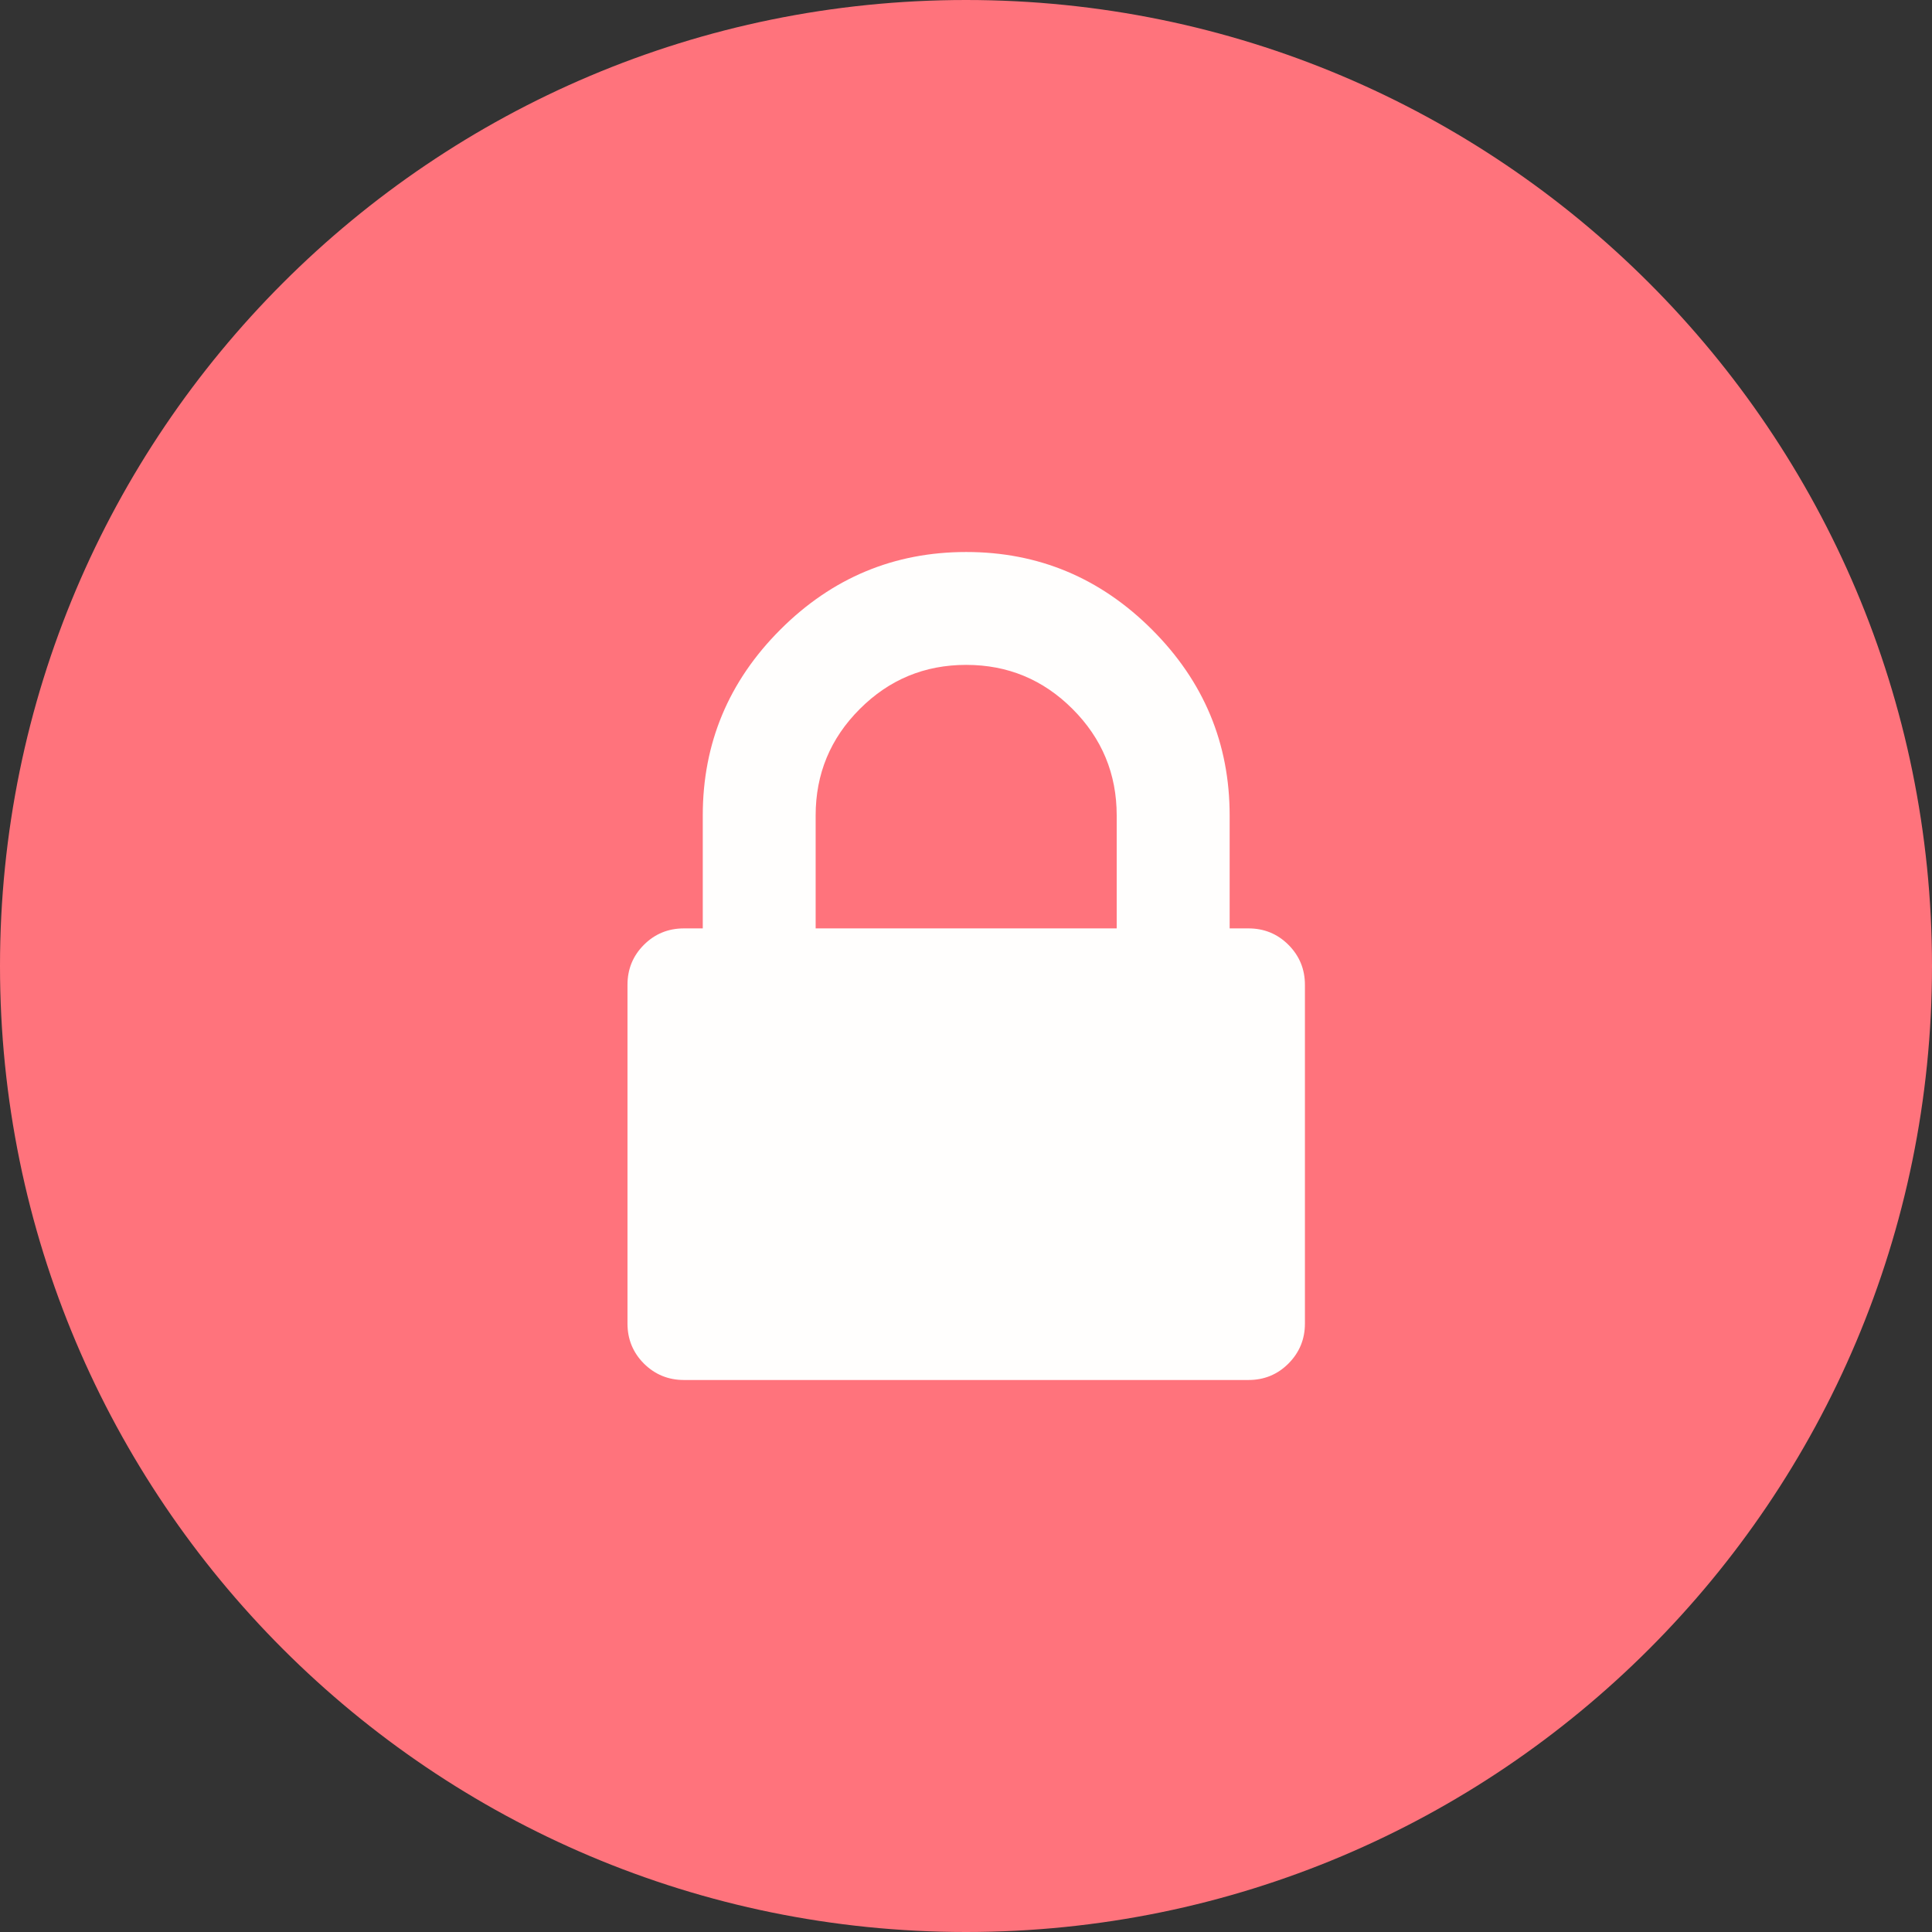
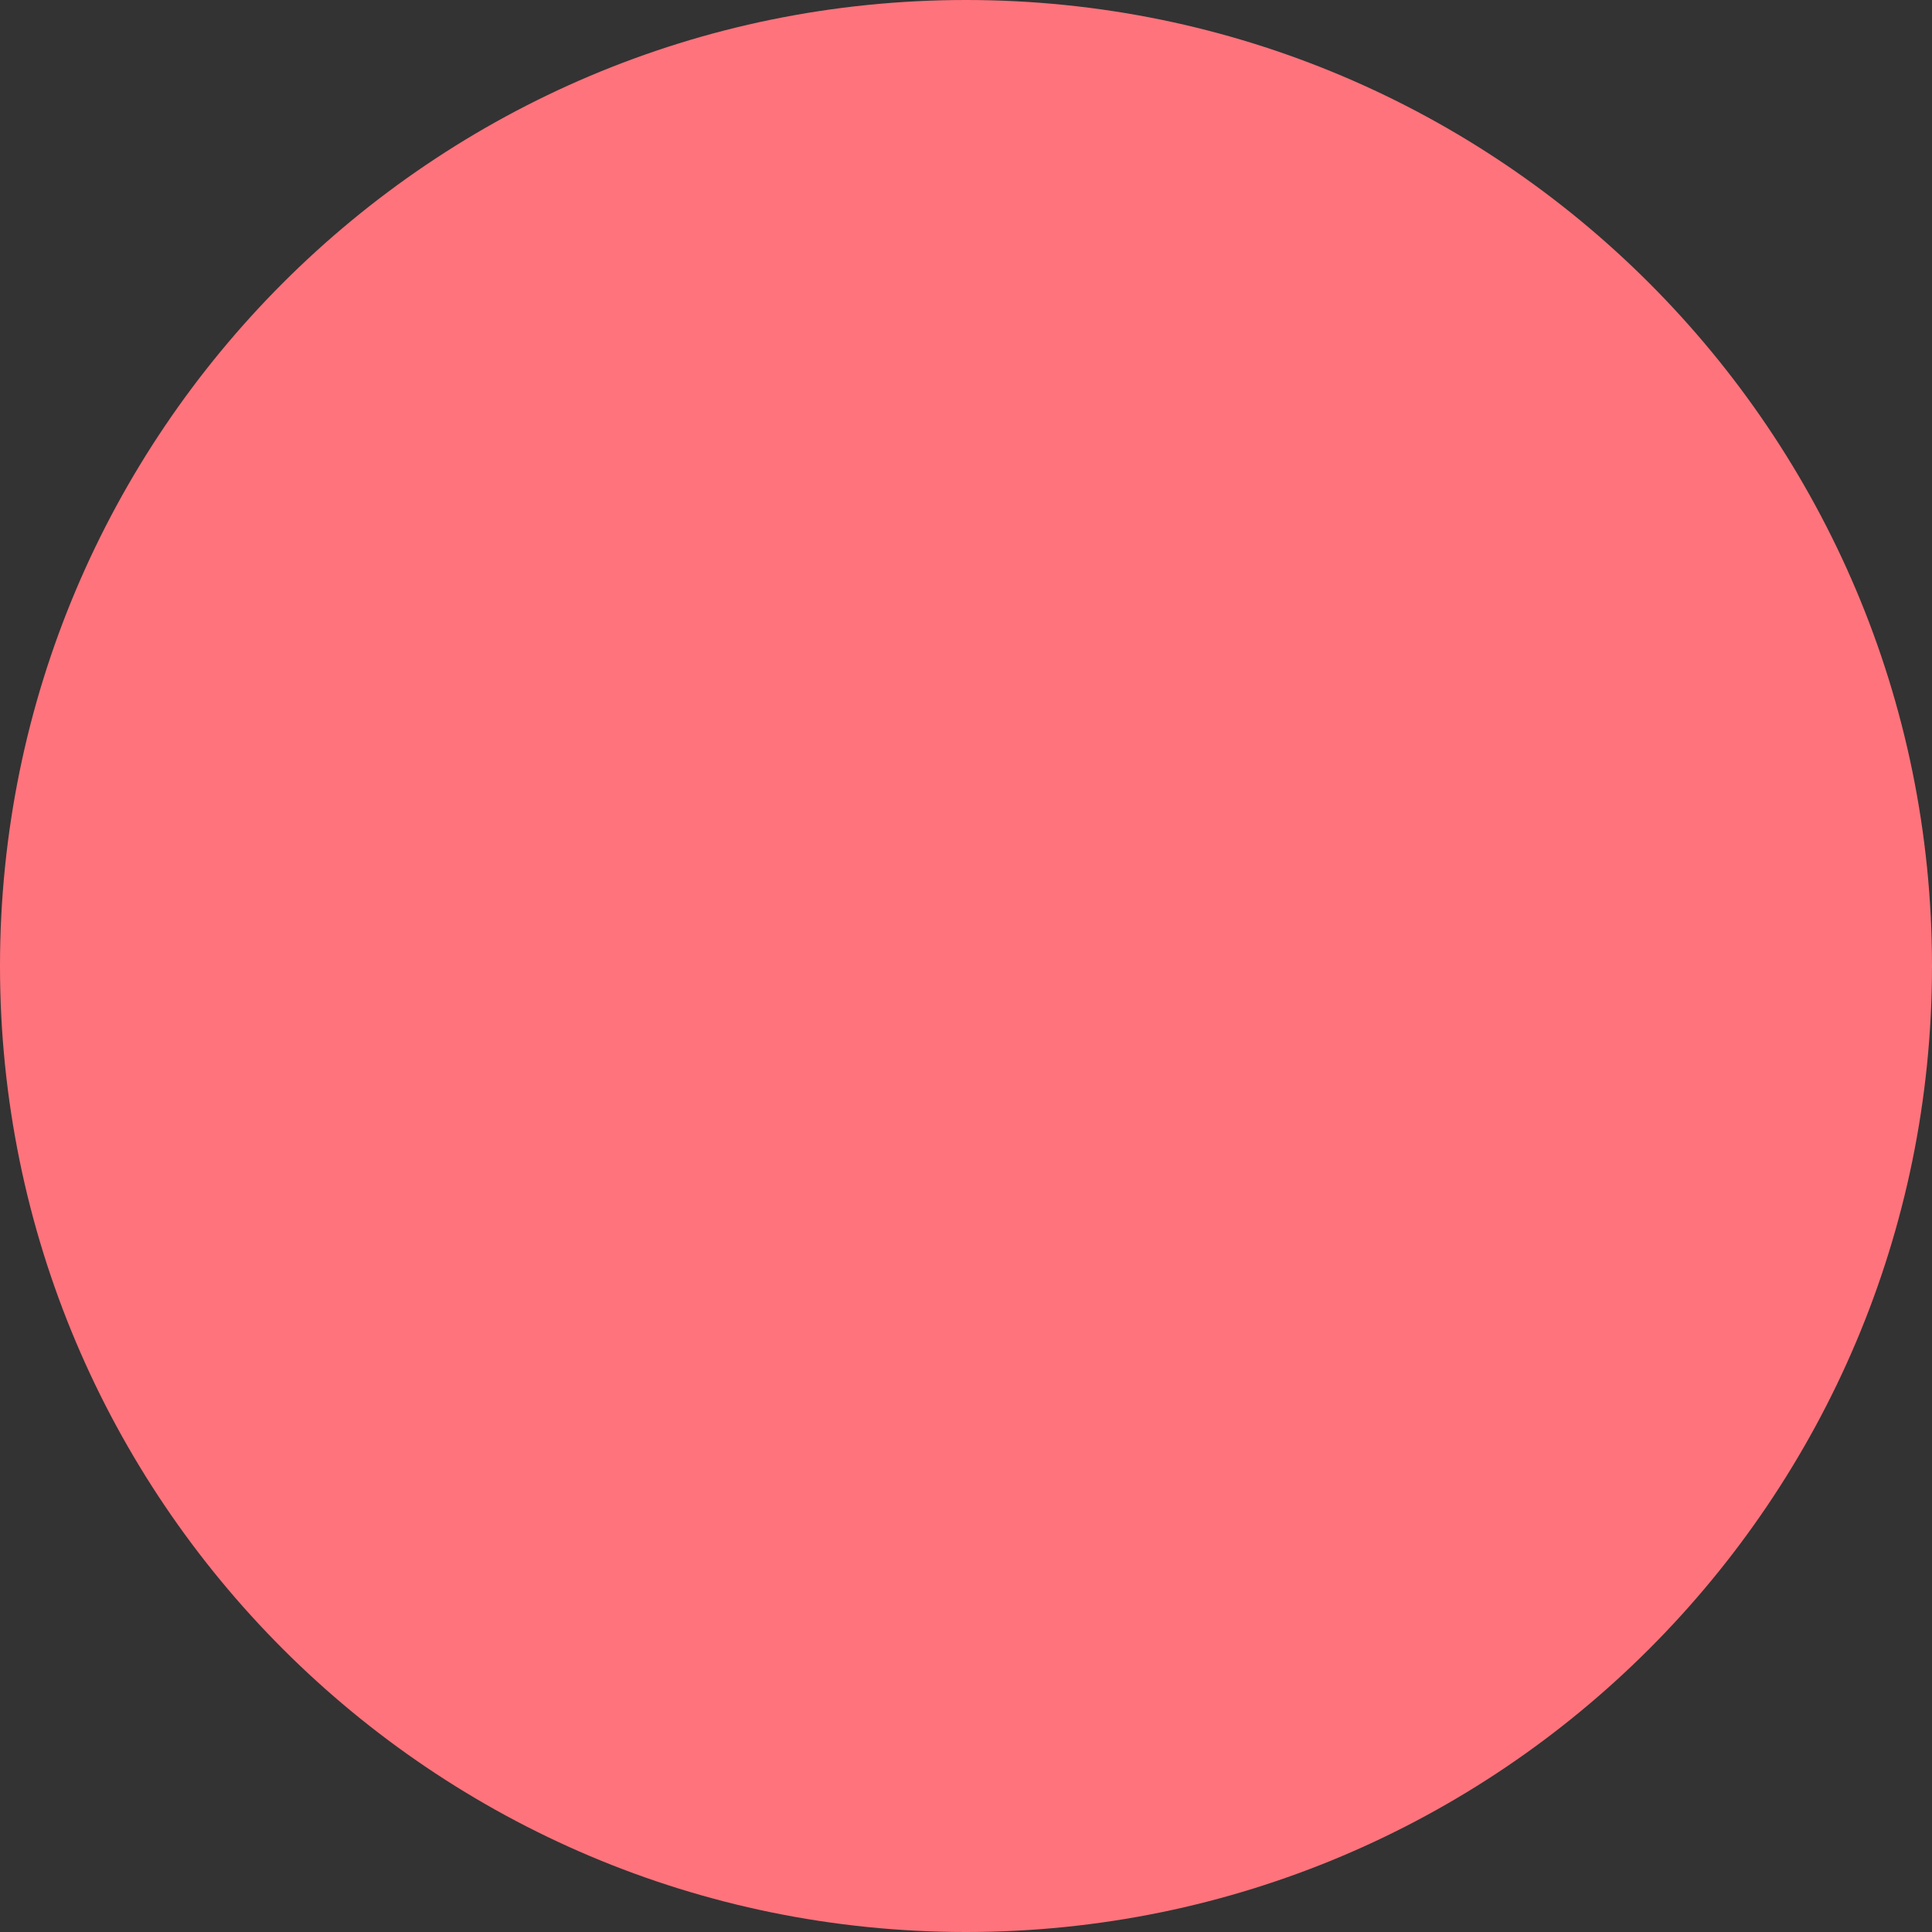
<svg xmlns="http://www.w3.org/2000/svg" width="28" height="28" viewBox="0 0 28 28" fill="none">
  <rect x="0" y="0" width="28" height="28" fill="#333333" stroke="none" />
  <path d="M0 14C0 6.268 6.268 0 14 0C21.732 0 28 6.268 28 14C28 21.732 21.732 28 14 28C6.268 28 0 21.732 0 14Z" fill="#FF737C" />
-   <path d="M18.673 13.693C18.514 13.534 18.321 13.455 18.093 13.455H17.821V11.818C17.821 10.773 17.446 9.875 16.696 9.125C15.946 8.375 15.048 8 14.003 8C12.957 8 12.059 8.375 11.309 9.125C10.559 9.875 10.185 10.773 10.185 11.818V13.455H9.912C9.685 13.455 9.491 13.534 9.332 13.693C9.173 13.852 9.094 14.045 9.094 14.273V19.182C9.094 19.409 9.173 19.602 9.332 19.762C9.491 19.92 9.685 20 9.912 20H18.094C18.321 20 18.514 19.921 18.673 19.762C18.832 19.602 18.912 19.409 18.912 19.182V14.273C18.912 14.046 18.832 13.852 18.673 13.693ZM16.184 13.455H11.821V11.818C11.821 11.216 12.034 10.702 12.46 10.276C12.886 9.849 13.4 9.636 14.003 9.636C14.605 9.636 15.119 9.849 15.545 10.276C15.971 10.702 16.184 11.216 16.184 11.818V13.455Z" fill="#FFFEFD" />
</svg>